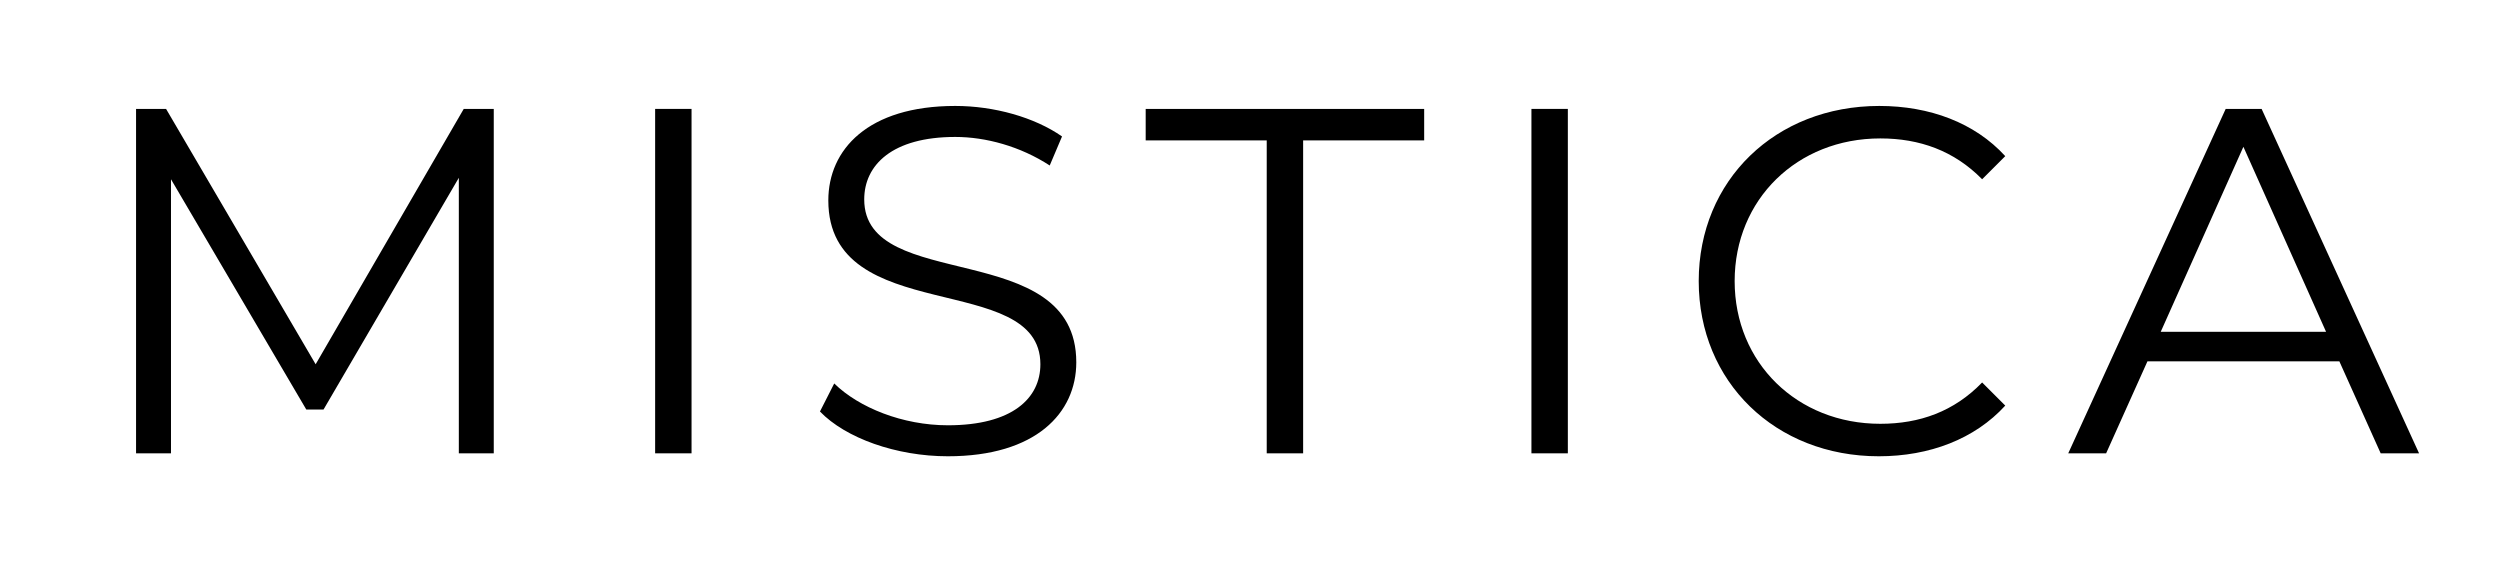
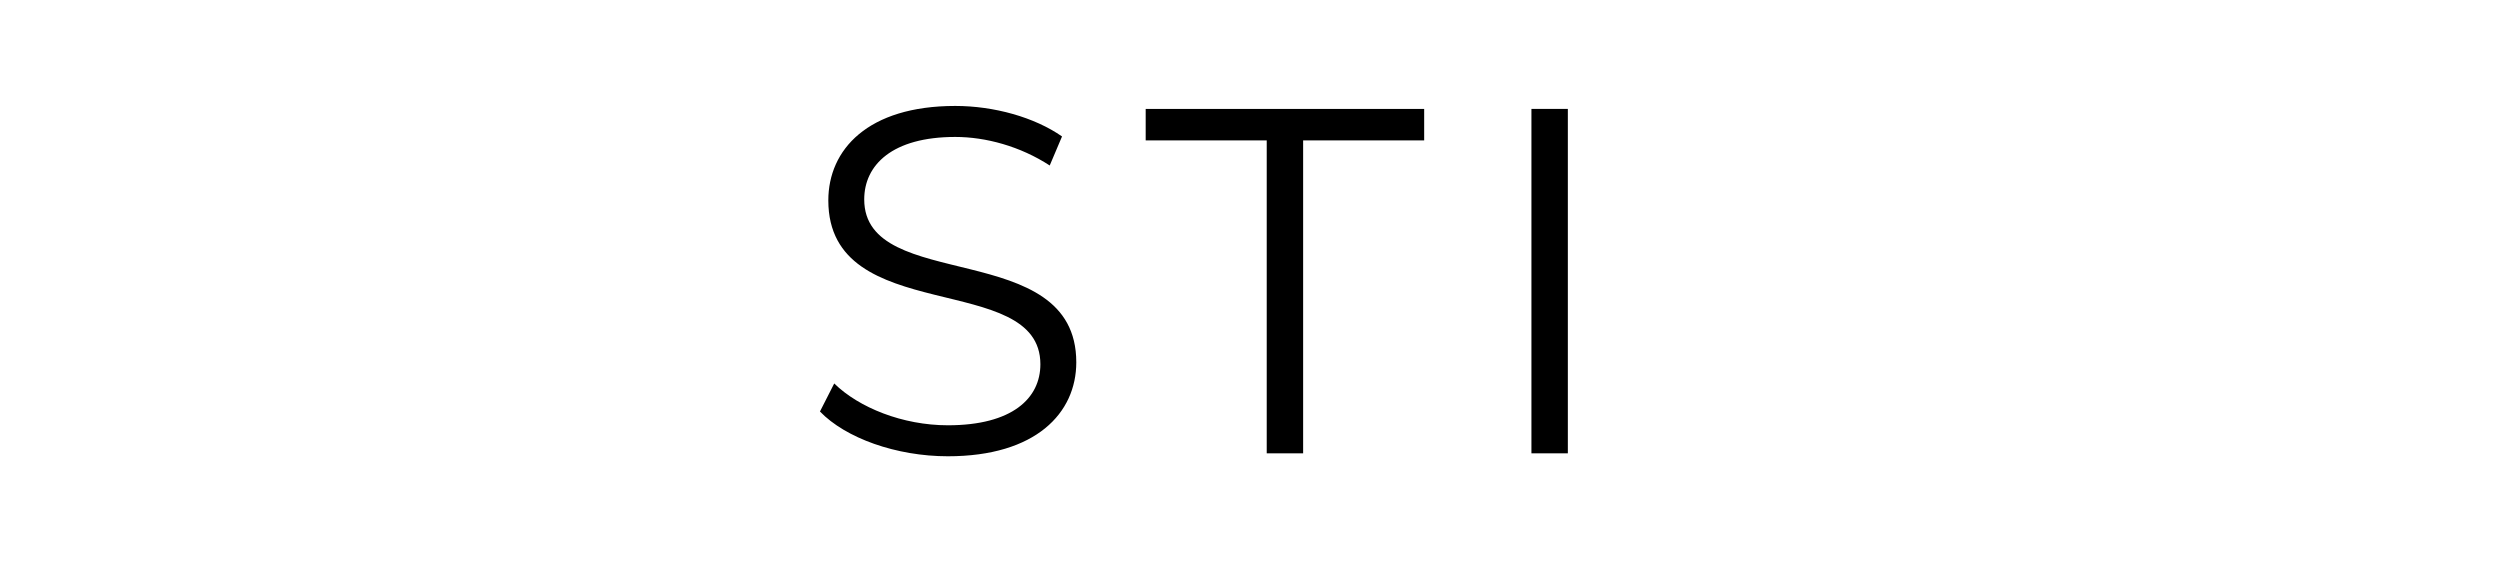
<svg xmlns="http://www.w3.org/2000/svg" version="1.1" id="Capa_1" x="0px" y="0px" viewBox="0 0 2932.09 682.04" style="enable-background:new 0 0 2932.09 682.04;" xml:space="preserve">
  <style type="text/css">
	.st0{fill:none;stroke:#000000;stroke-width:2;stroke-linecap:round;stroke-linejoin:round;stroke-miterlimit:10;}
	.st1{fill:#FFFFFF;stroke:#000000;stroke-width:11.8;stroke-miterlimit:10;}
	.st2{fill:#F5EBDF;}
	.st3{fill:none;stroke:#000000;stroke-linecap:round;stroke-linejoin:round;stroke-miterlimit:10;}
	.st4{fill:none;stroke:#000000;stroke-width:3.329;stroke-linecap:round;stroke-linejoin:round;stroke-miterlimit:10;}
	.st5{fill:none;stroke:#000000;stroke-width:1.048;stroke-linecap:round;stroke-linejoin:round;stroke-miterlimit:10;}
	.st6{fill:none;stroke:#F5EBDF;stroke-width:2.097;stroke-linecap:round;stroke-linejoin:round;stroke-miterlimit:10;}
	.st7{fill:none;stroke:#000000;stroke-width:3;stroke-linecap:round;stroke-linejoin:round;stroke-miterlimit:10;}
	.st8{fill:#E03636;}
	.st9{fill:#FBFCF7;}
	.st10{fill:none;stroke:#FBFCF7;stroke-width:9.375;stroke-linecap:round;stroke-linejoin:round;stroke-miterlimit:10;}
	.st11{fill:none;stroke:#E03636;stroke-width:7.031;stroke-miterlimit:10;}
	.st12{fill:none;stroke:#FBFCF7;stroke-width:7.878;stroke-linecap:round;stroke-linejoin:round;stroke-miterlimit:10;}
	.st13{opacity:0.54;}
	.st14{fill:none;stroke:#000000;stroke-width:1.621;stroke-linecap:round;stroke-linejoin:round;stroke-miterlimit:10;}
	.st15{fill:none;}
	.st16{fill:none;stroke:#000000;stroke-width:2.72;stroke-linecap:round;stroke-linejoin:round;stroke-miterlimit:10;}
	.st17{fill:none;stroke:#000000;stroke-width:2;stroke-miterlimit:10;}
	.st18{fill:#FFFFFF;}
	.st19{fill:#283480;}
	.st20{fill:#009EE2;}
	.st21{fill:#272F68;}
	.st22{fill:#4DAEE2;}
	.st23{fill:none;stroke:#CD9B77;stroke-width:3;stroke-linecap:round;stroke-linejoin:round;stroke-miterlimit:10;}
	.st24{fill:url(#SVGID_00000145759270277785645360000001959013369716837760_);}
	.st25{fill:#231F20;}
	.st26{fill:#F79410;}
	.st27{fill:#FF5F00;}
	.st28{fill:#EB001B;}
	.st29{fill:#F79E1B;}
	.st30{fill:url(#Circle_00000041982404822136203640000005222795232873563574_);}
	.st31{fill:#FDB718;}
	.st32{fill:none;stroke:#FFFFFF;stroke-width:1.405;stroke-miterlimit:10;}
	.st33{fill:#1434CB;}
	.st34{fill:#0079BE;}
	.st35{fill:#211E1F;}
	.st36{fill:none;stroke:#000000;stroke-width:0.792;stroke-linecap:round;stroke-linejoin:round;stroke-miterlimit:10;}
	.st37{fill:none;stroke:#000000;stroke-miterlimit:10;}
</style>
  <g>
-     <path d="M579.1,127.73v403.95h-40.97V208.52l-158.69,271.8h-20.2L200.54,210.25v321.43h-40.97V127.73h35.2l175.43,299.5   l173.7-299.5H579.1z" />
-     <path d="M768.37,127.73h42.7v403.95h-42.7V127.73z" />
    <path d="M961.68,482.63l16.73-32.89c28.85,28.28,80.21,49.05,133.3,49.05c75.6,0,108.49-31.74,108.49-71.56   c0-110.8-248.72-42.7-248.72-192.17c0-59.44,46.17-110.8,148.88-110.8c45.59,0,92.91,13.27,125.22,35.78l-14.43,34.05   c-34.62-22.51-75.02-33.47-110.8-33.47c-73.87,0-106.76,32.89-106.76,73.29c0,110.8,248.72,43.86,248.72,191.01   c0,59.44-47.32,110.22-150.62,110.22C1051.13,535.14,991.69,513.79,961.68,482.63z" />
    <path d="M1485.66,164.66H1343.7v-36.93h326.62v36.93h-141.96v367.02h-42.7V164.66z" />
    <path d="M1796.12,127.73h42.7v403.95h-42.7V127.73z" />
-     <path d="M1992.32,329.7c0-118.3,90.02-205.44,211.79-205.44c58.86,0,111.95,19.62,147.73,58.86l-27.12,27.12   c-32.89-33.47-73.29-47.9-119.45-47.9c-97.53,0-170.81,71.56-170.81,167.35s73.29,167.35,170.81,167.35   c46.17,0,86.56-14.43,119.45-48.47l27.12,27.12c-35.78,39.24-88.87,59.44-148.31,59.44C2082.34,535.14,1992.32,448,1992.32,329.7z" />
-     <path d="M2743.67,423.77h-225.06l-48.47,107.91h-44.43l184.66-403.95h42.13l184.66,403.95h-45.01L2743.67,423.77z M2728.09,389.14   l-96.95-216.98l-96.95,216.98H2728.09z" />
  </g>
</svg>